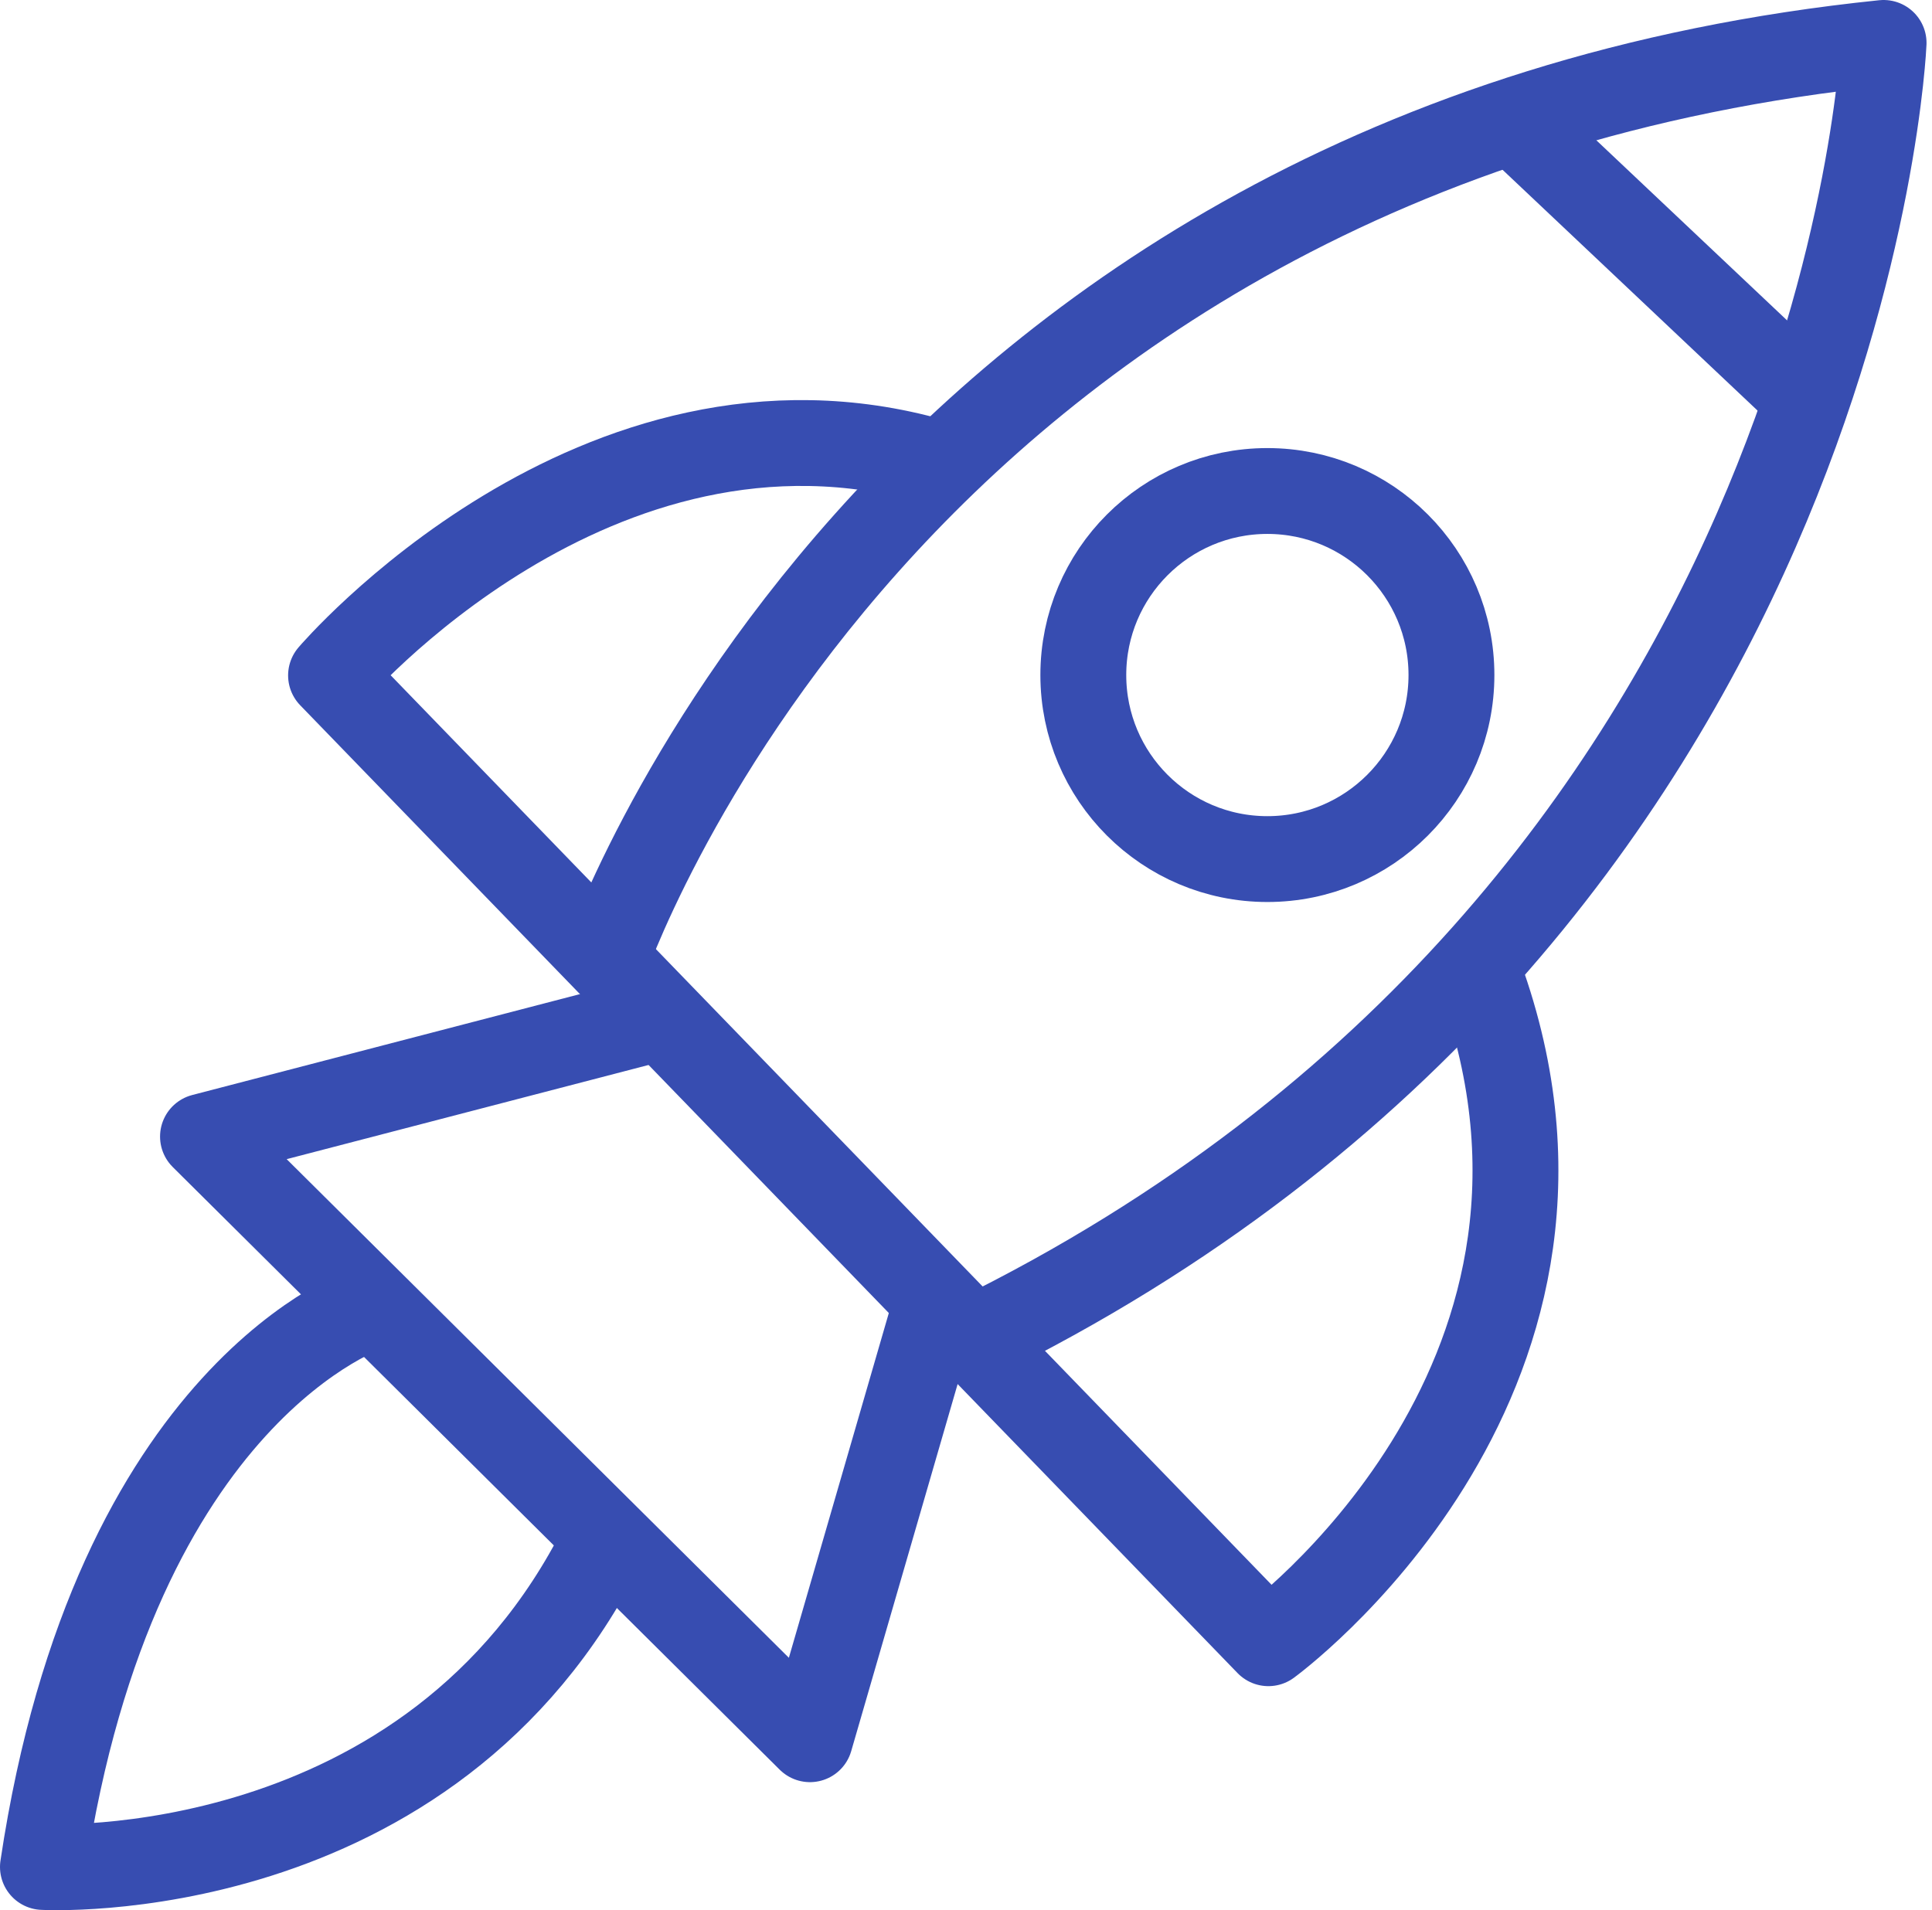
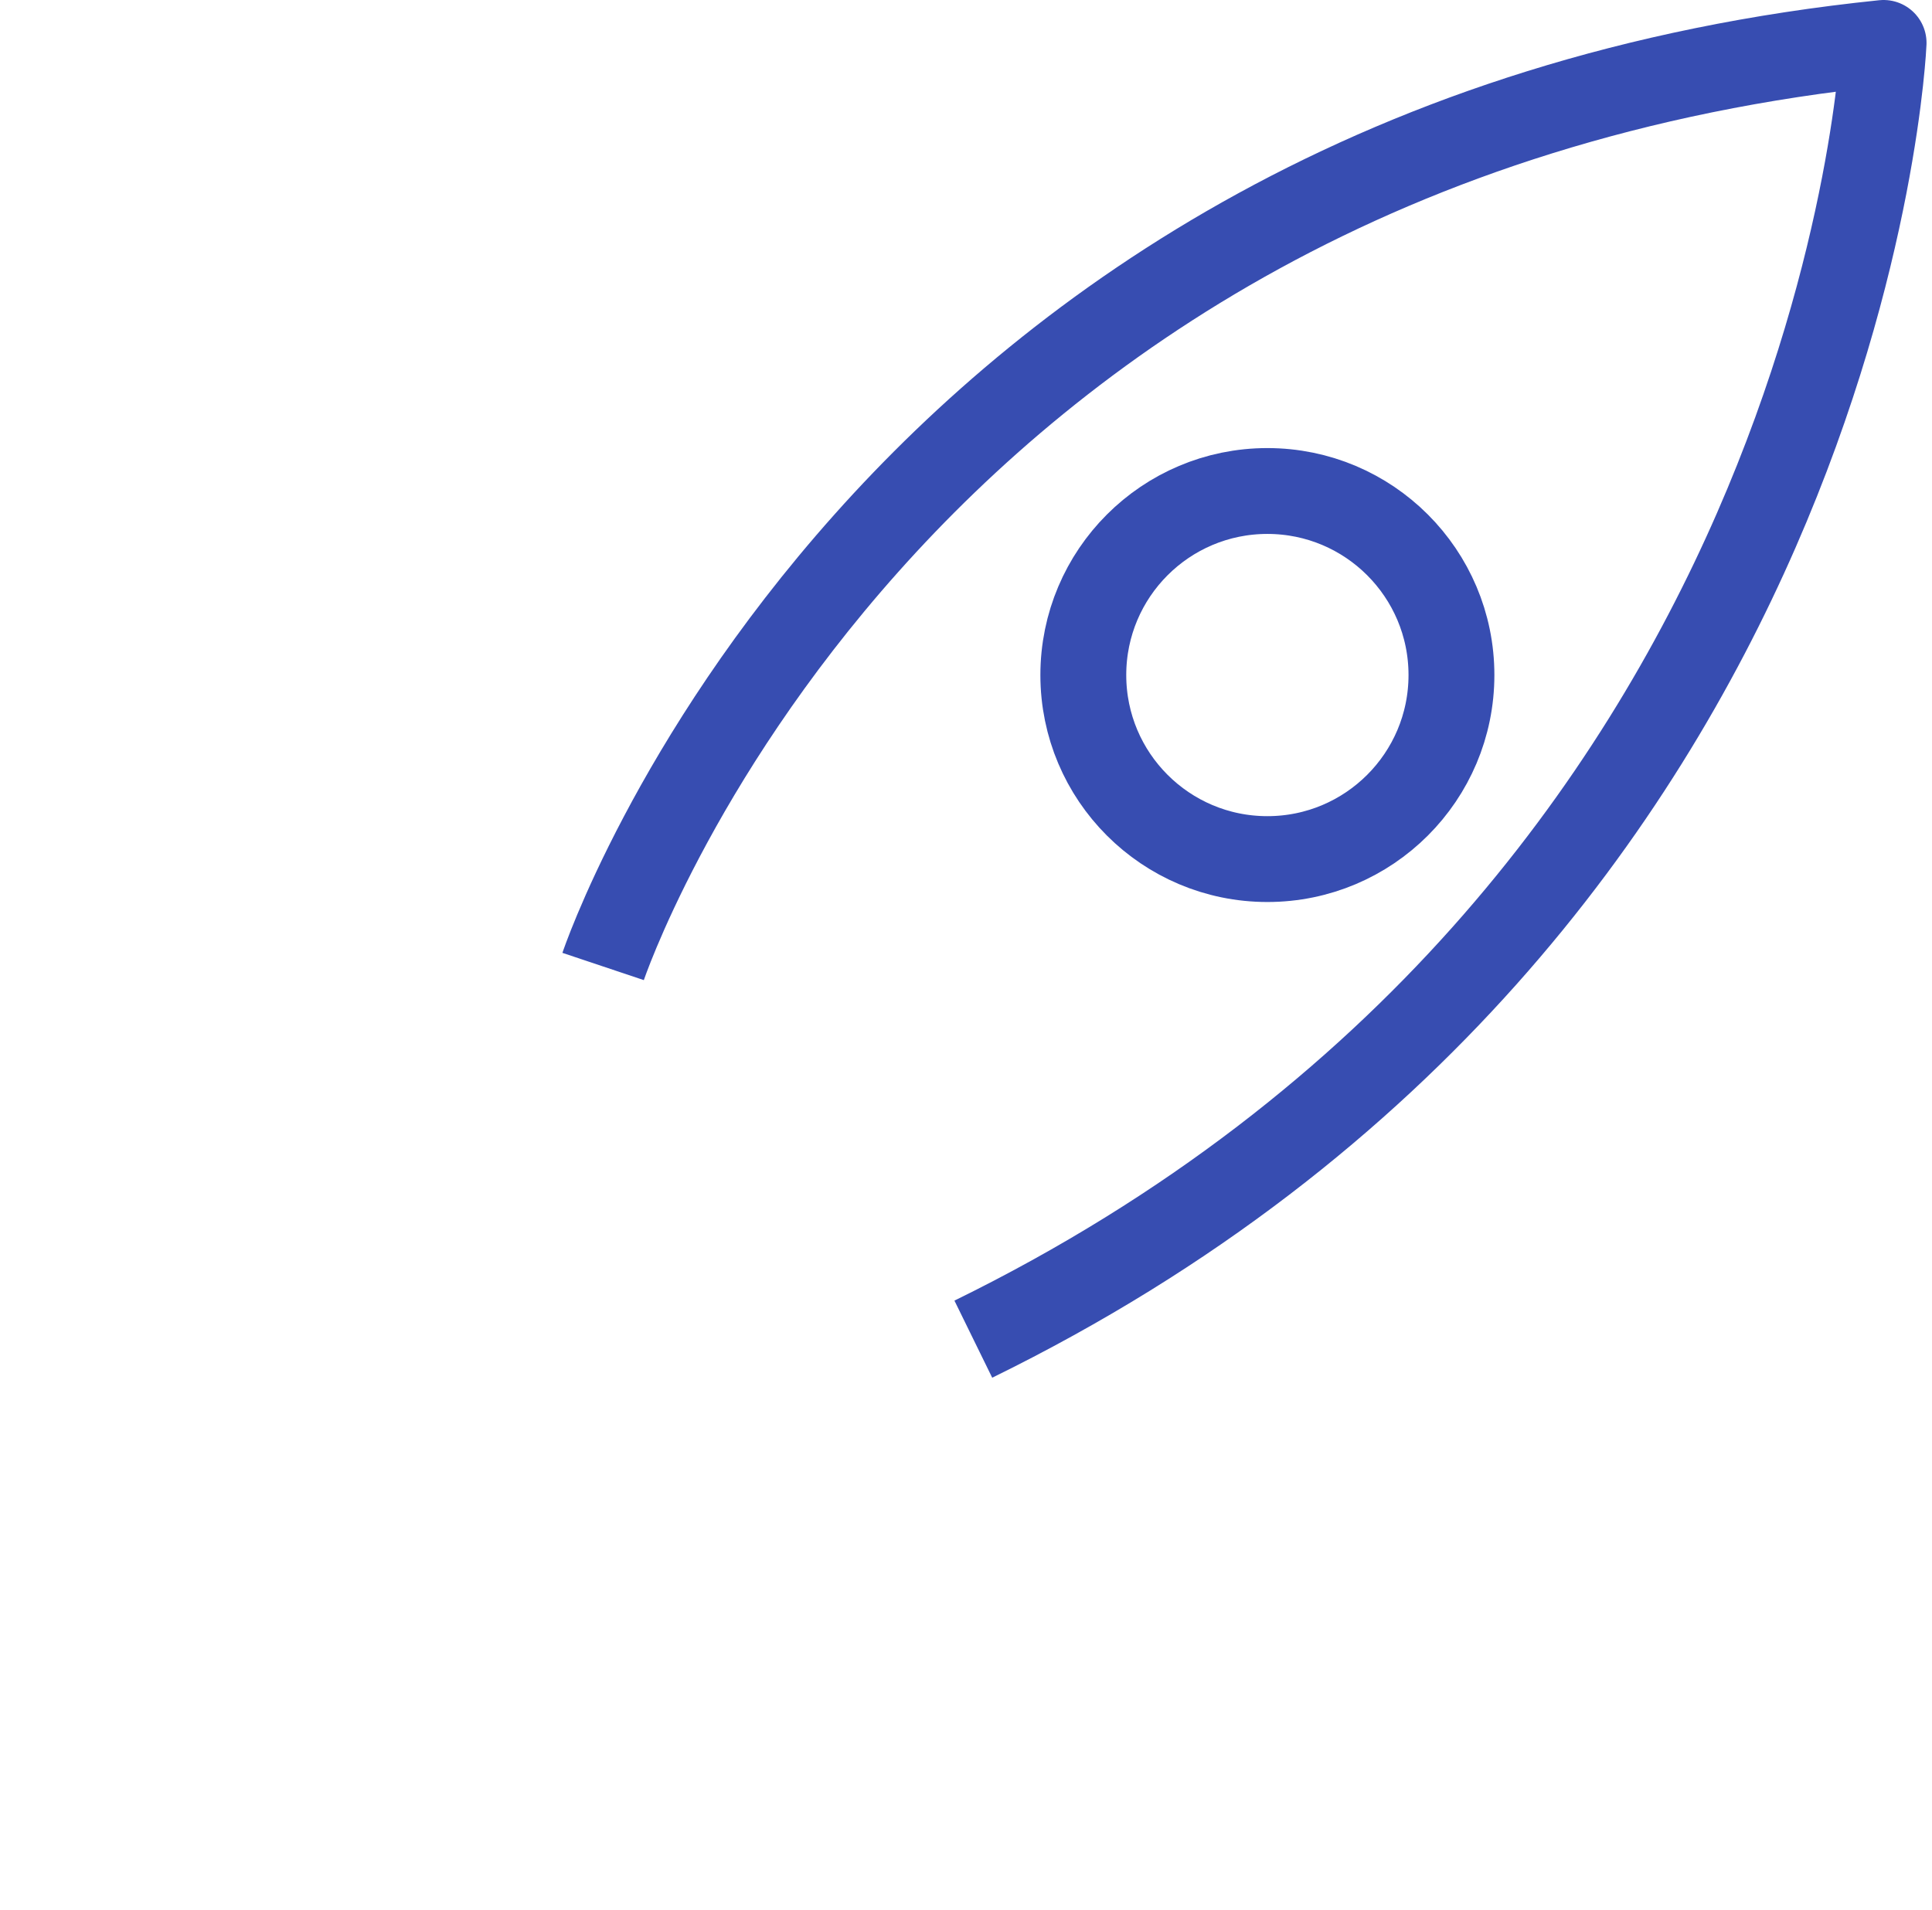
<svg xmlns="http://www.w3.org/2000/svg" width="90" height="89" viewBox="0 0 90 89" fill="none">
-   <path d="M43.754 60.256L37.731 81.035L9.456 52.956L30.485 47.482" stroke="#374DB1" stroke-width="4" stroke-miterlimit="10" stroke-linejoin="round" />
-   <path d="M43.468 21.502C27.728 17.024 15.421 31.469 15.421 31.469L59.087 76.562C59.087 76.562 75.551 64.584 69.096 45.918" stroke="#374DB1" stroke-width="4" stroke-miterlimit="10" stroke-linejoin="round" />
  <path d="M28.096 45.031C28.096 45.031 40.891 6.809 87.745 2C87.745 2 86.049 42.453 45.341 62.395" stroke="#374DB1" stroke-width="4" stroke-miterlimit="10" stroke-linejoin="round" />
-   <path d="M70.596 5.728L84.017 18.404" stroke="#374DB1" stroke-width="4" stroke-miterlimit="10" stroke-linejoin="round" />
  <path d="M59.039 40.027C63.775 40.027 67.614 36.188 67.614 31.452C67.614 26.716 63.775 22.877 59.039 22.877C54.304 22.877 50.465 26.716 50.465 31.452C50.465 36.188 54.304 40.027 59.039 40.027Z" stroke="#374DB1" stroke-width="4" stroke-miterlimit="10" stroke-linejoin="round" />
-   <path d="M17.253 60.903C17.253 60.903 5.346 64.673 2 86.987C2 86.987 20.076 88.01 28.096 71.935" stroke="#374DB1" stroke-width="4" stroke-miterlimit="10" stroke-linejoin="round" />
</svg>